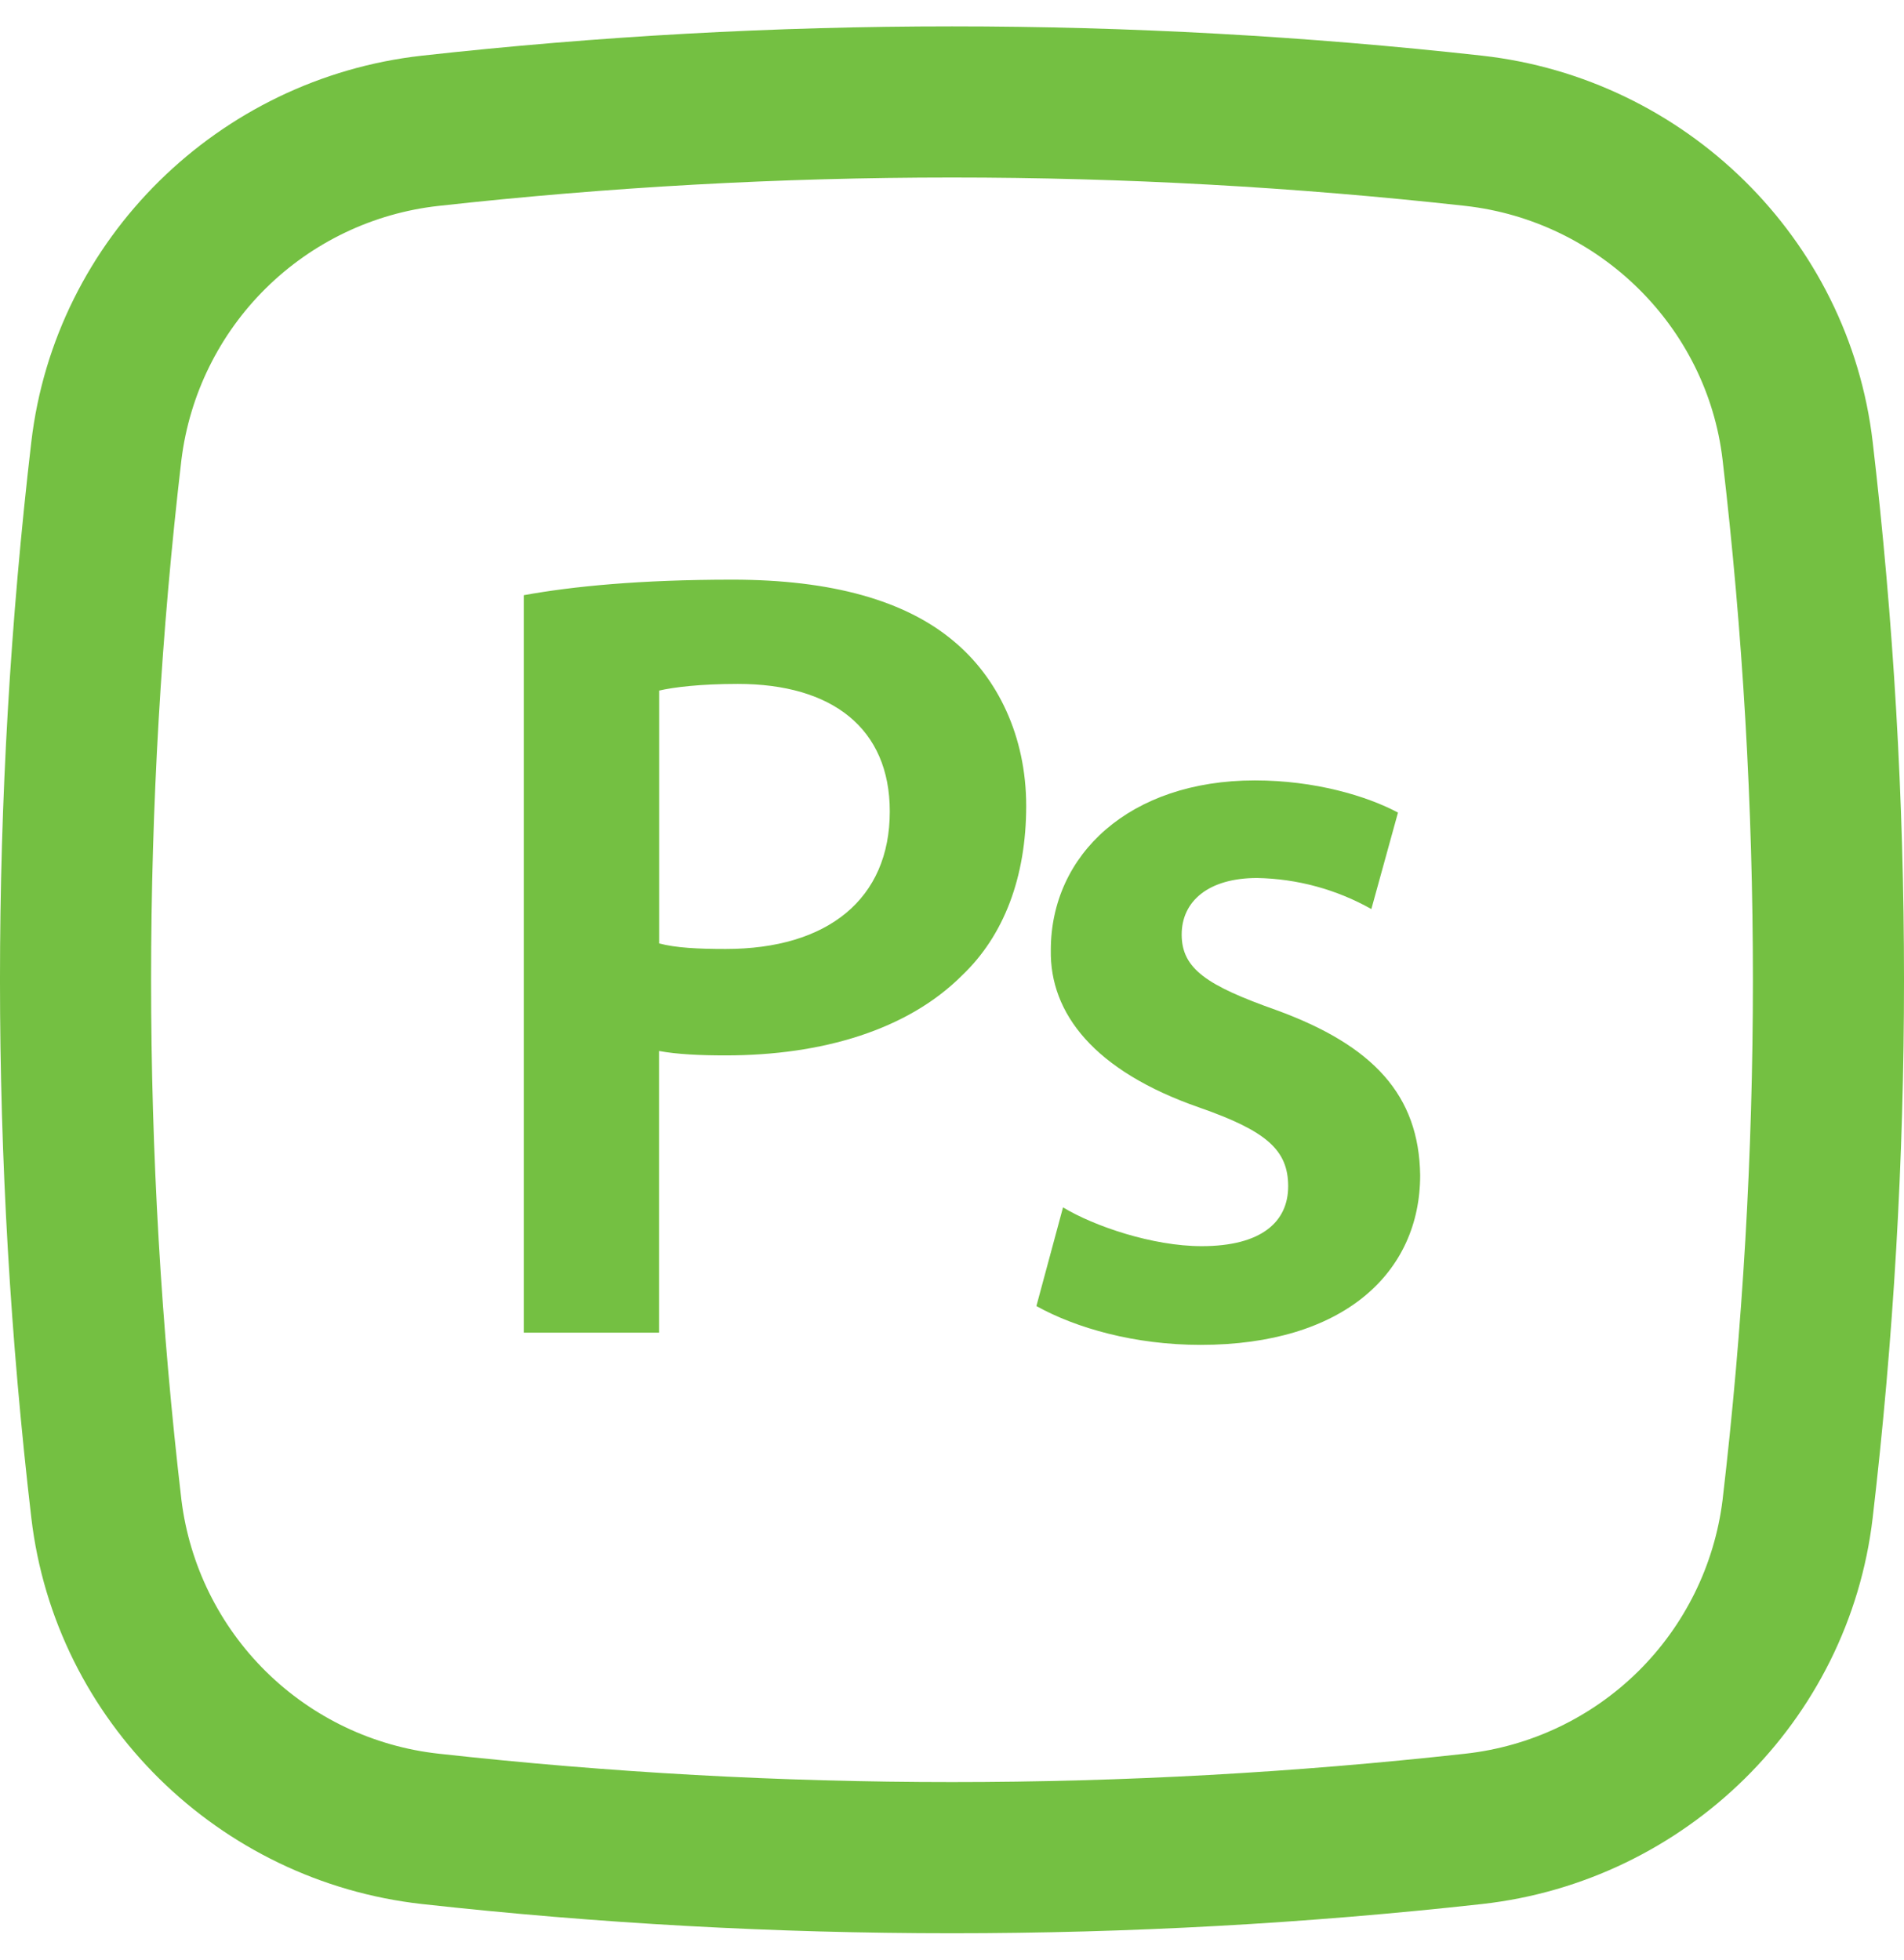
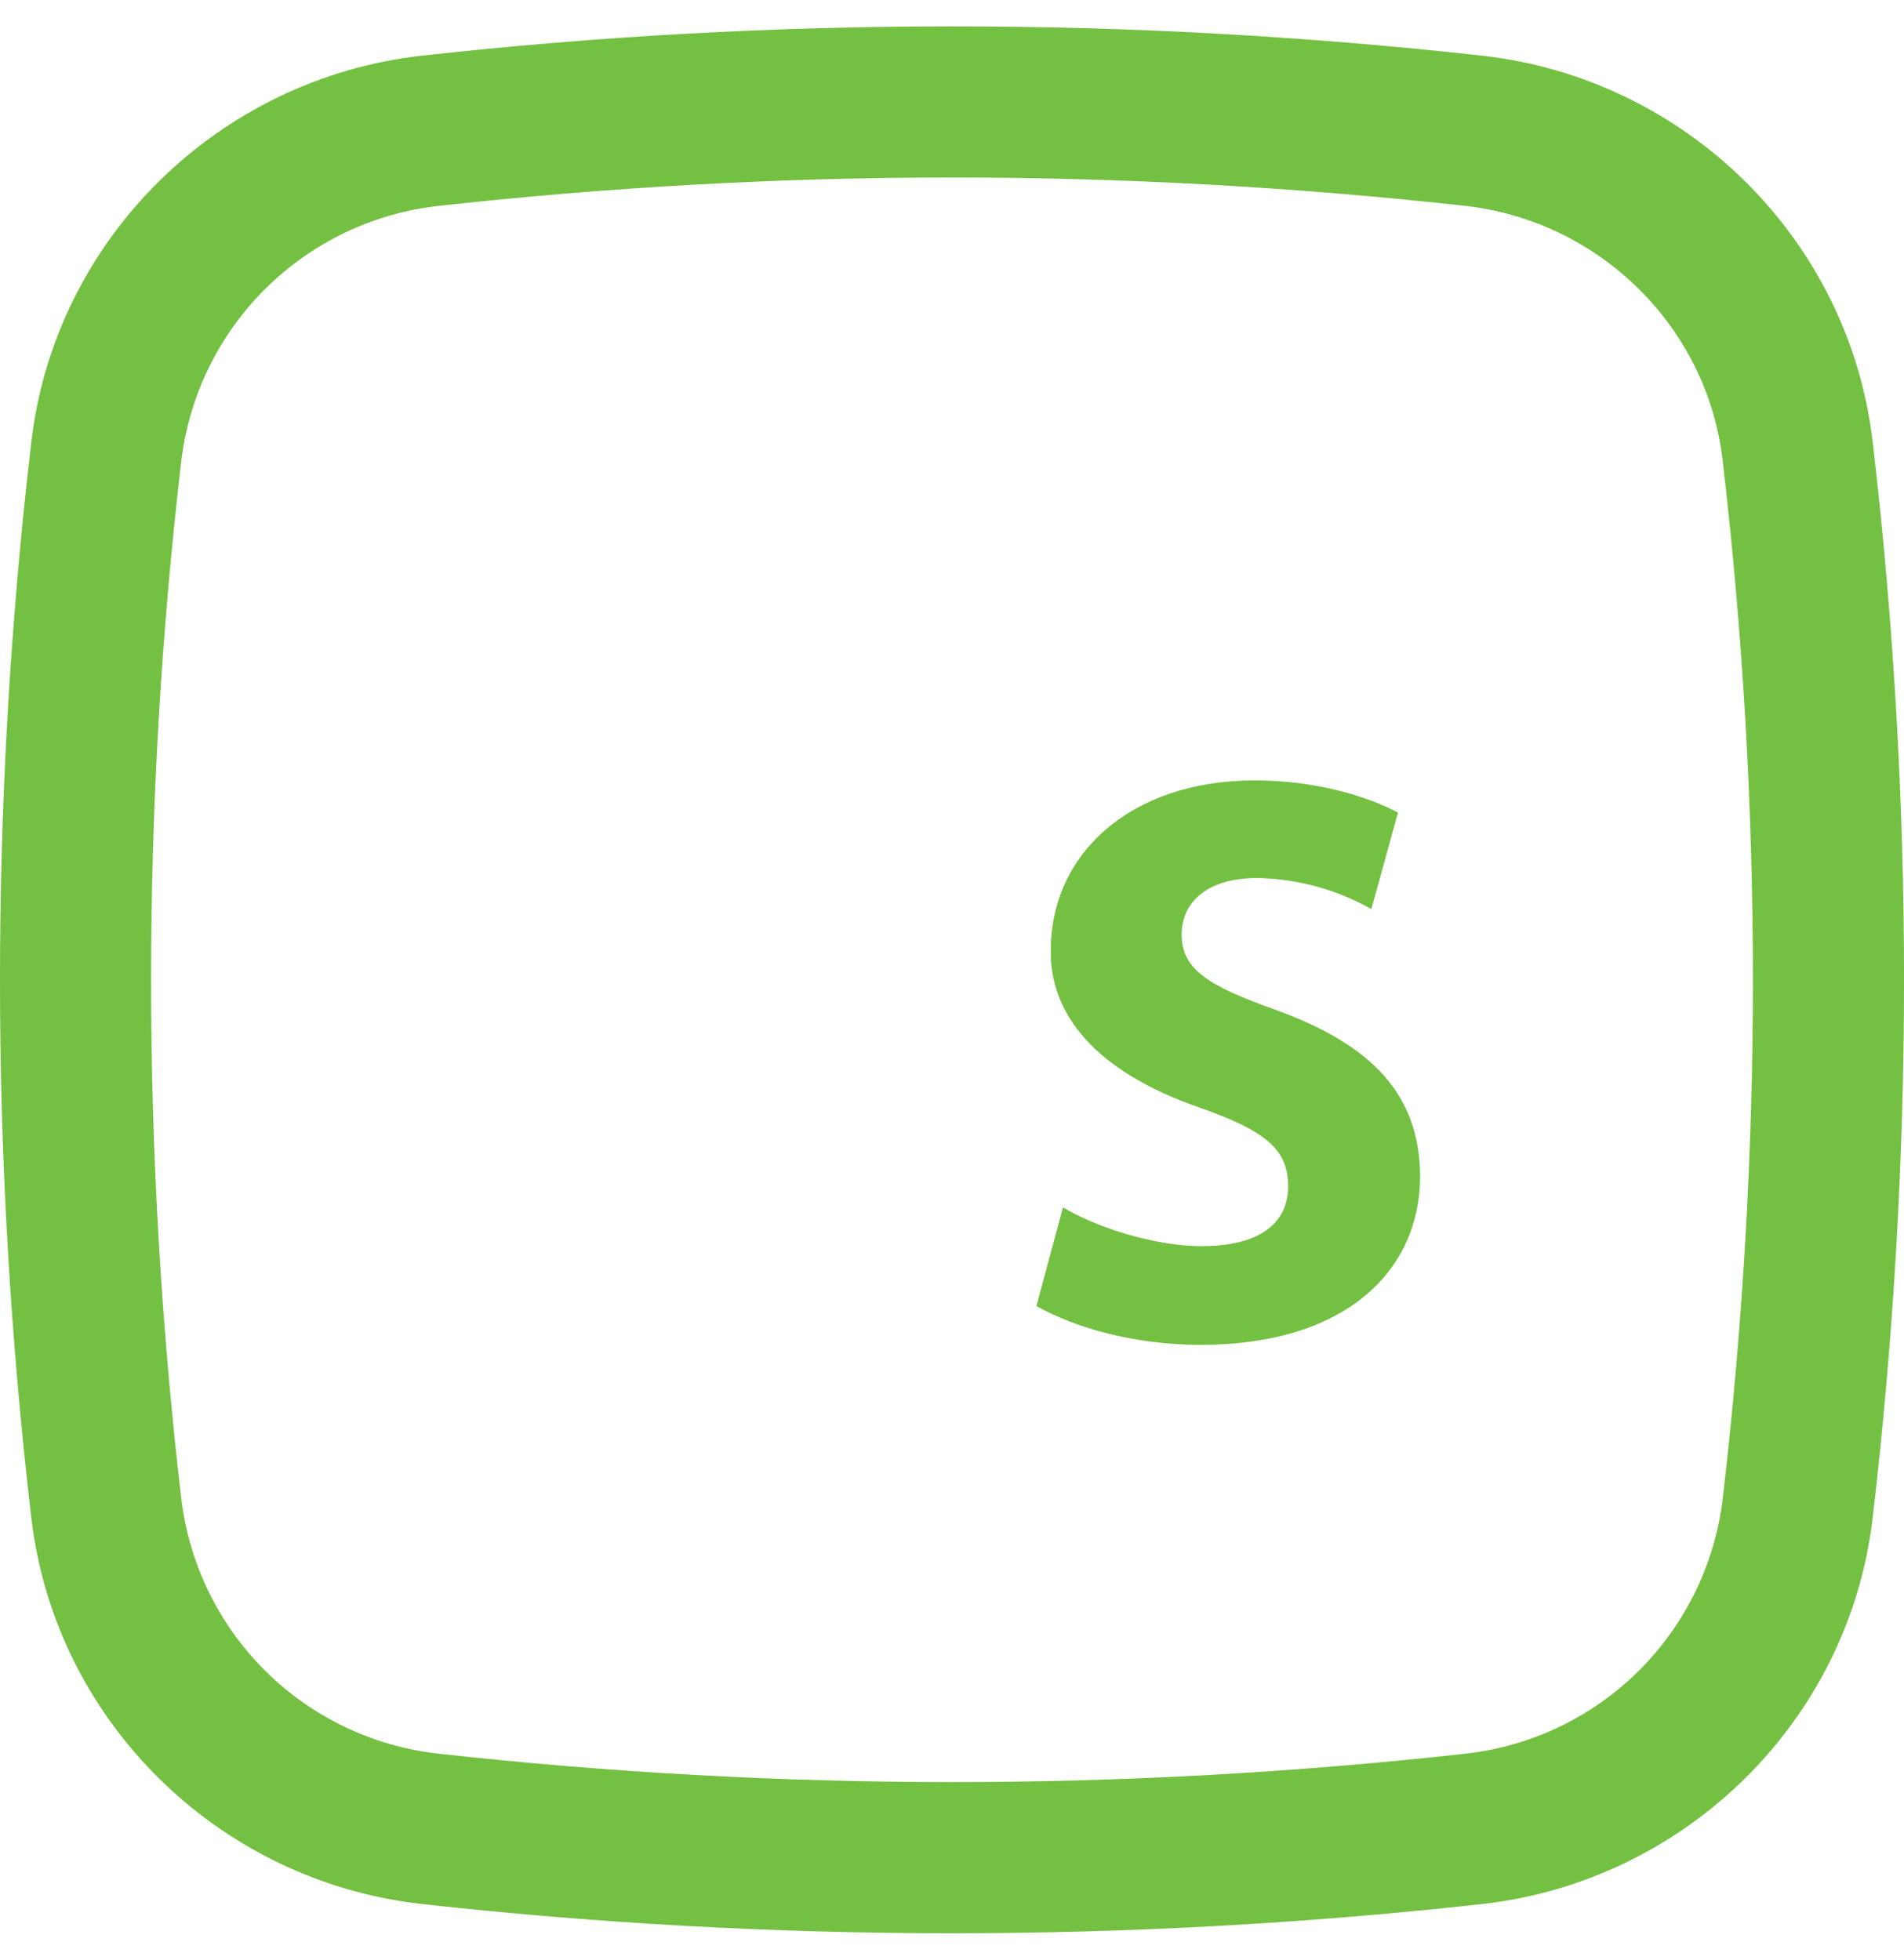
<svg xmlns="http://www.w3.org/2000/svg" width="68" height="70" viewBox="0 0 68 70" fill="none">
-   <path fill-rule="evenodd" clip-rule="evenodd" d="M23.538 47.604H18.706V21.261C20.449 20.944 22.865 20.706 26.153 20.706C29.718 20.706 32.332 21.459 34.039 22.885C35.624 24.192 36.65 26.292 36.65 28.788C36.65 31.323 35.858 33.422 34.353 34.848C32.412 36.789 29.361 37.7 25.915 37.7C25.004 37.7 24.172 37.661 23.538 37.542V47.604ZM26.351 24.43C25.004 24.43 24.053 24.549 23.542 24.668V33.7C24.133 33.858 24.925 33.898 25.919 33.898C29.559 33.898 31.778 32.115 31.778 28.986C31.778 26.015 29.718 24.43 26.351 24.43Z" fill="#74C042" />
  <path d="M42.877 48.04C40.536 48.04 38.44 47.446 37.014 46.654L37.965 43.128C39.074 43.801 41.17 44.514 42.916 44.514C45.055 44.514 46.006 43.643 46.006 42.375C46.006 41.068 45.214 40.395 42.837 39.563C39.074 38.256 37.489 36.196 37.529 33.938C37.529 30.531 40.338 27.877 44.818 27.877C46.957 27.877 48.815 28.432 49.928 29.026L48.977 32.472C47.73 31.77 46.328 31.389 44.897 31.363C43.154 31.363 42.203 32.195 42.203 33.383C42.203 34.611 43.114 35.206 45.57 36.077C49.056 37.345 50.68 39.127 50.72 41.979C50.72 45.465 47.983 48.04 42.877 48.04Z" fill="#74C042" />
  <path fill-rule="evenodd" clip-rule="evenodd" d="M52.935 1.989C40.35 0.593 27.65 0.593 15.065 1.989C7.82 2.799 1.968 8.507 1.118 15.789C-0.373 28.553 -0.373 41.448 1.118 54.213C1.968 61.495 7.816 67.203 15.065 68.013C27.65 69.406 40.35 69.406 52.935 68.013C60.18 67.203 66.032 61.495 66.882 54.213C68.373 41.448 68.373 28.553 66.882 15.789C66.032 8.507 60.184 2.799 52.935 1.989ZM15.663 7.355C27.85 6.003 40.15 6.003 52.337 7.355C57.127 7.895 60.962 11.673 61.52 16.419C62.965 28.765 62.965 41.237 61.52 53.583C61.231 55.906 60.168 58.063 58.502 59.708C56.835 61.352 54.664 62.386 52.337 62.643C40.15 63.995 27.85 63.995 15.663 62.643C13.336 62.386 11.165 61.352 9.498 59.708C7.832 58.063 6.769 55.906 6.48 53.583C5.035 41.237 5.035 28.765 6.48 16.419C6.769 14.096 7.832 11.938 9.498 10.294C11.165 8.65 13.336 7.612 15.663 7.355Z" fill="#74C042" />
</svg>